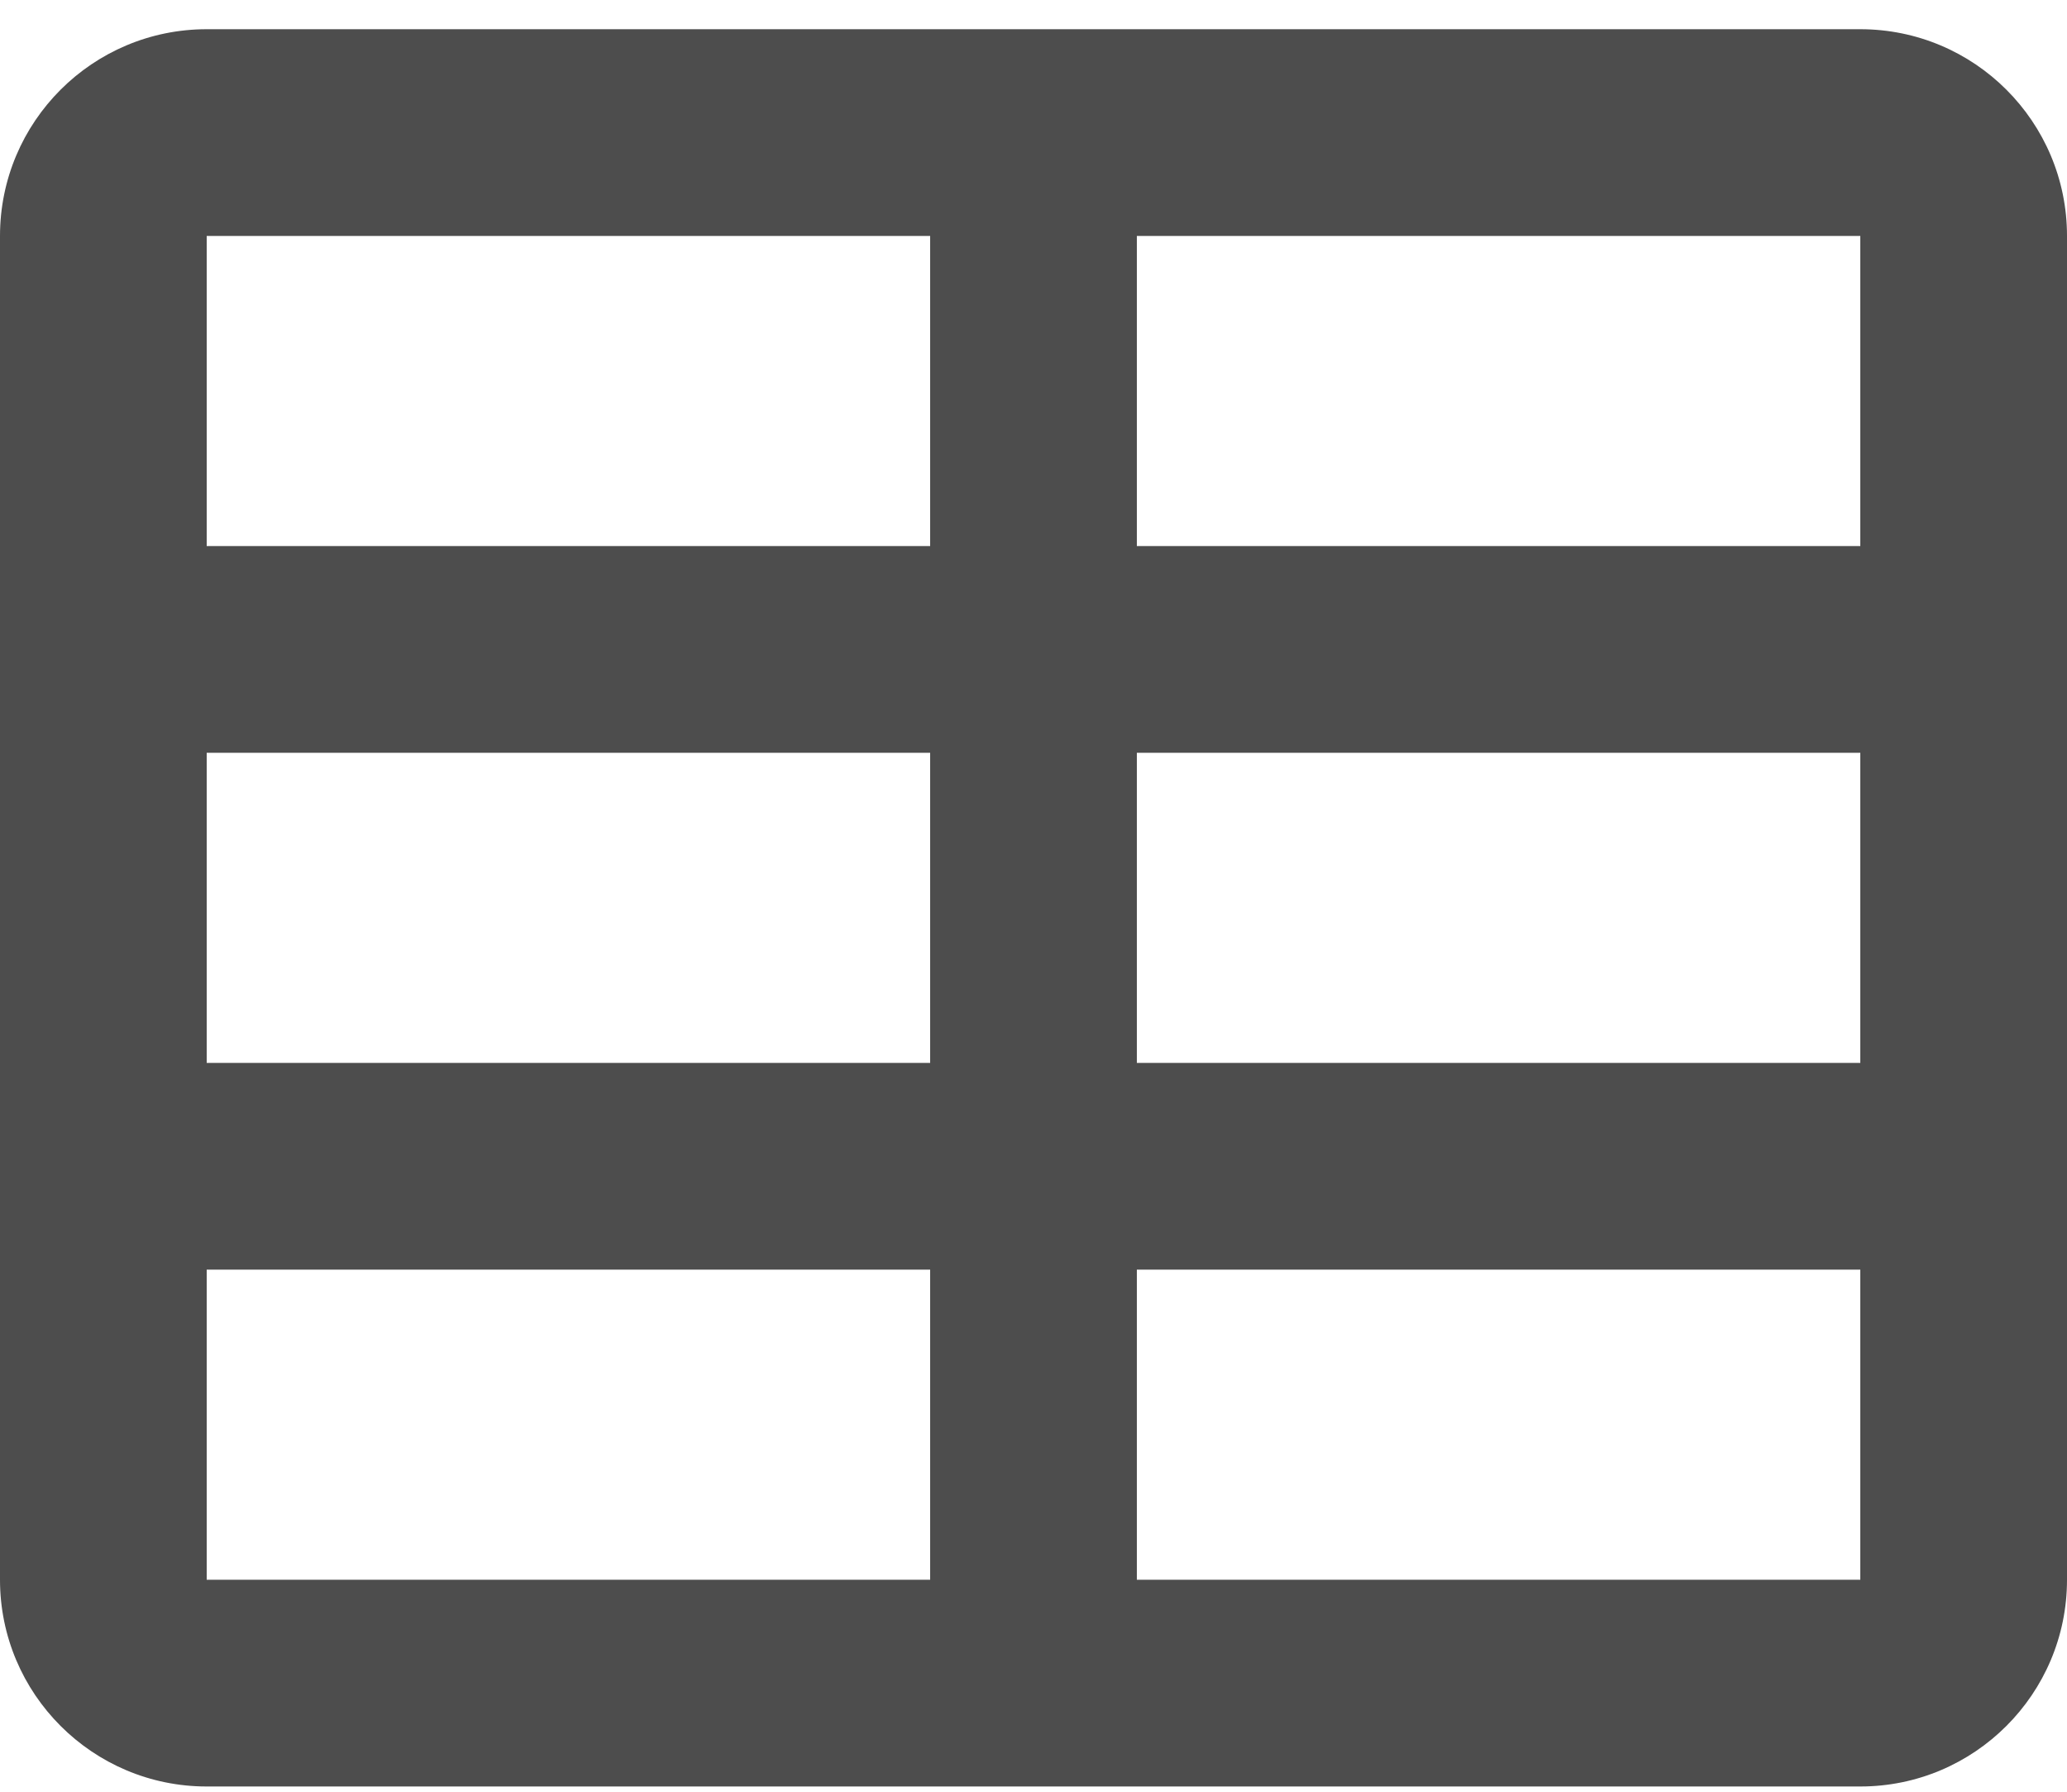
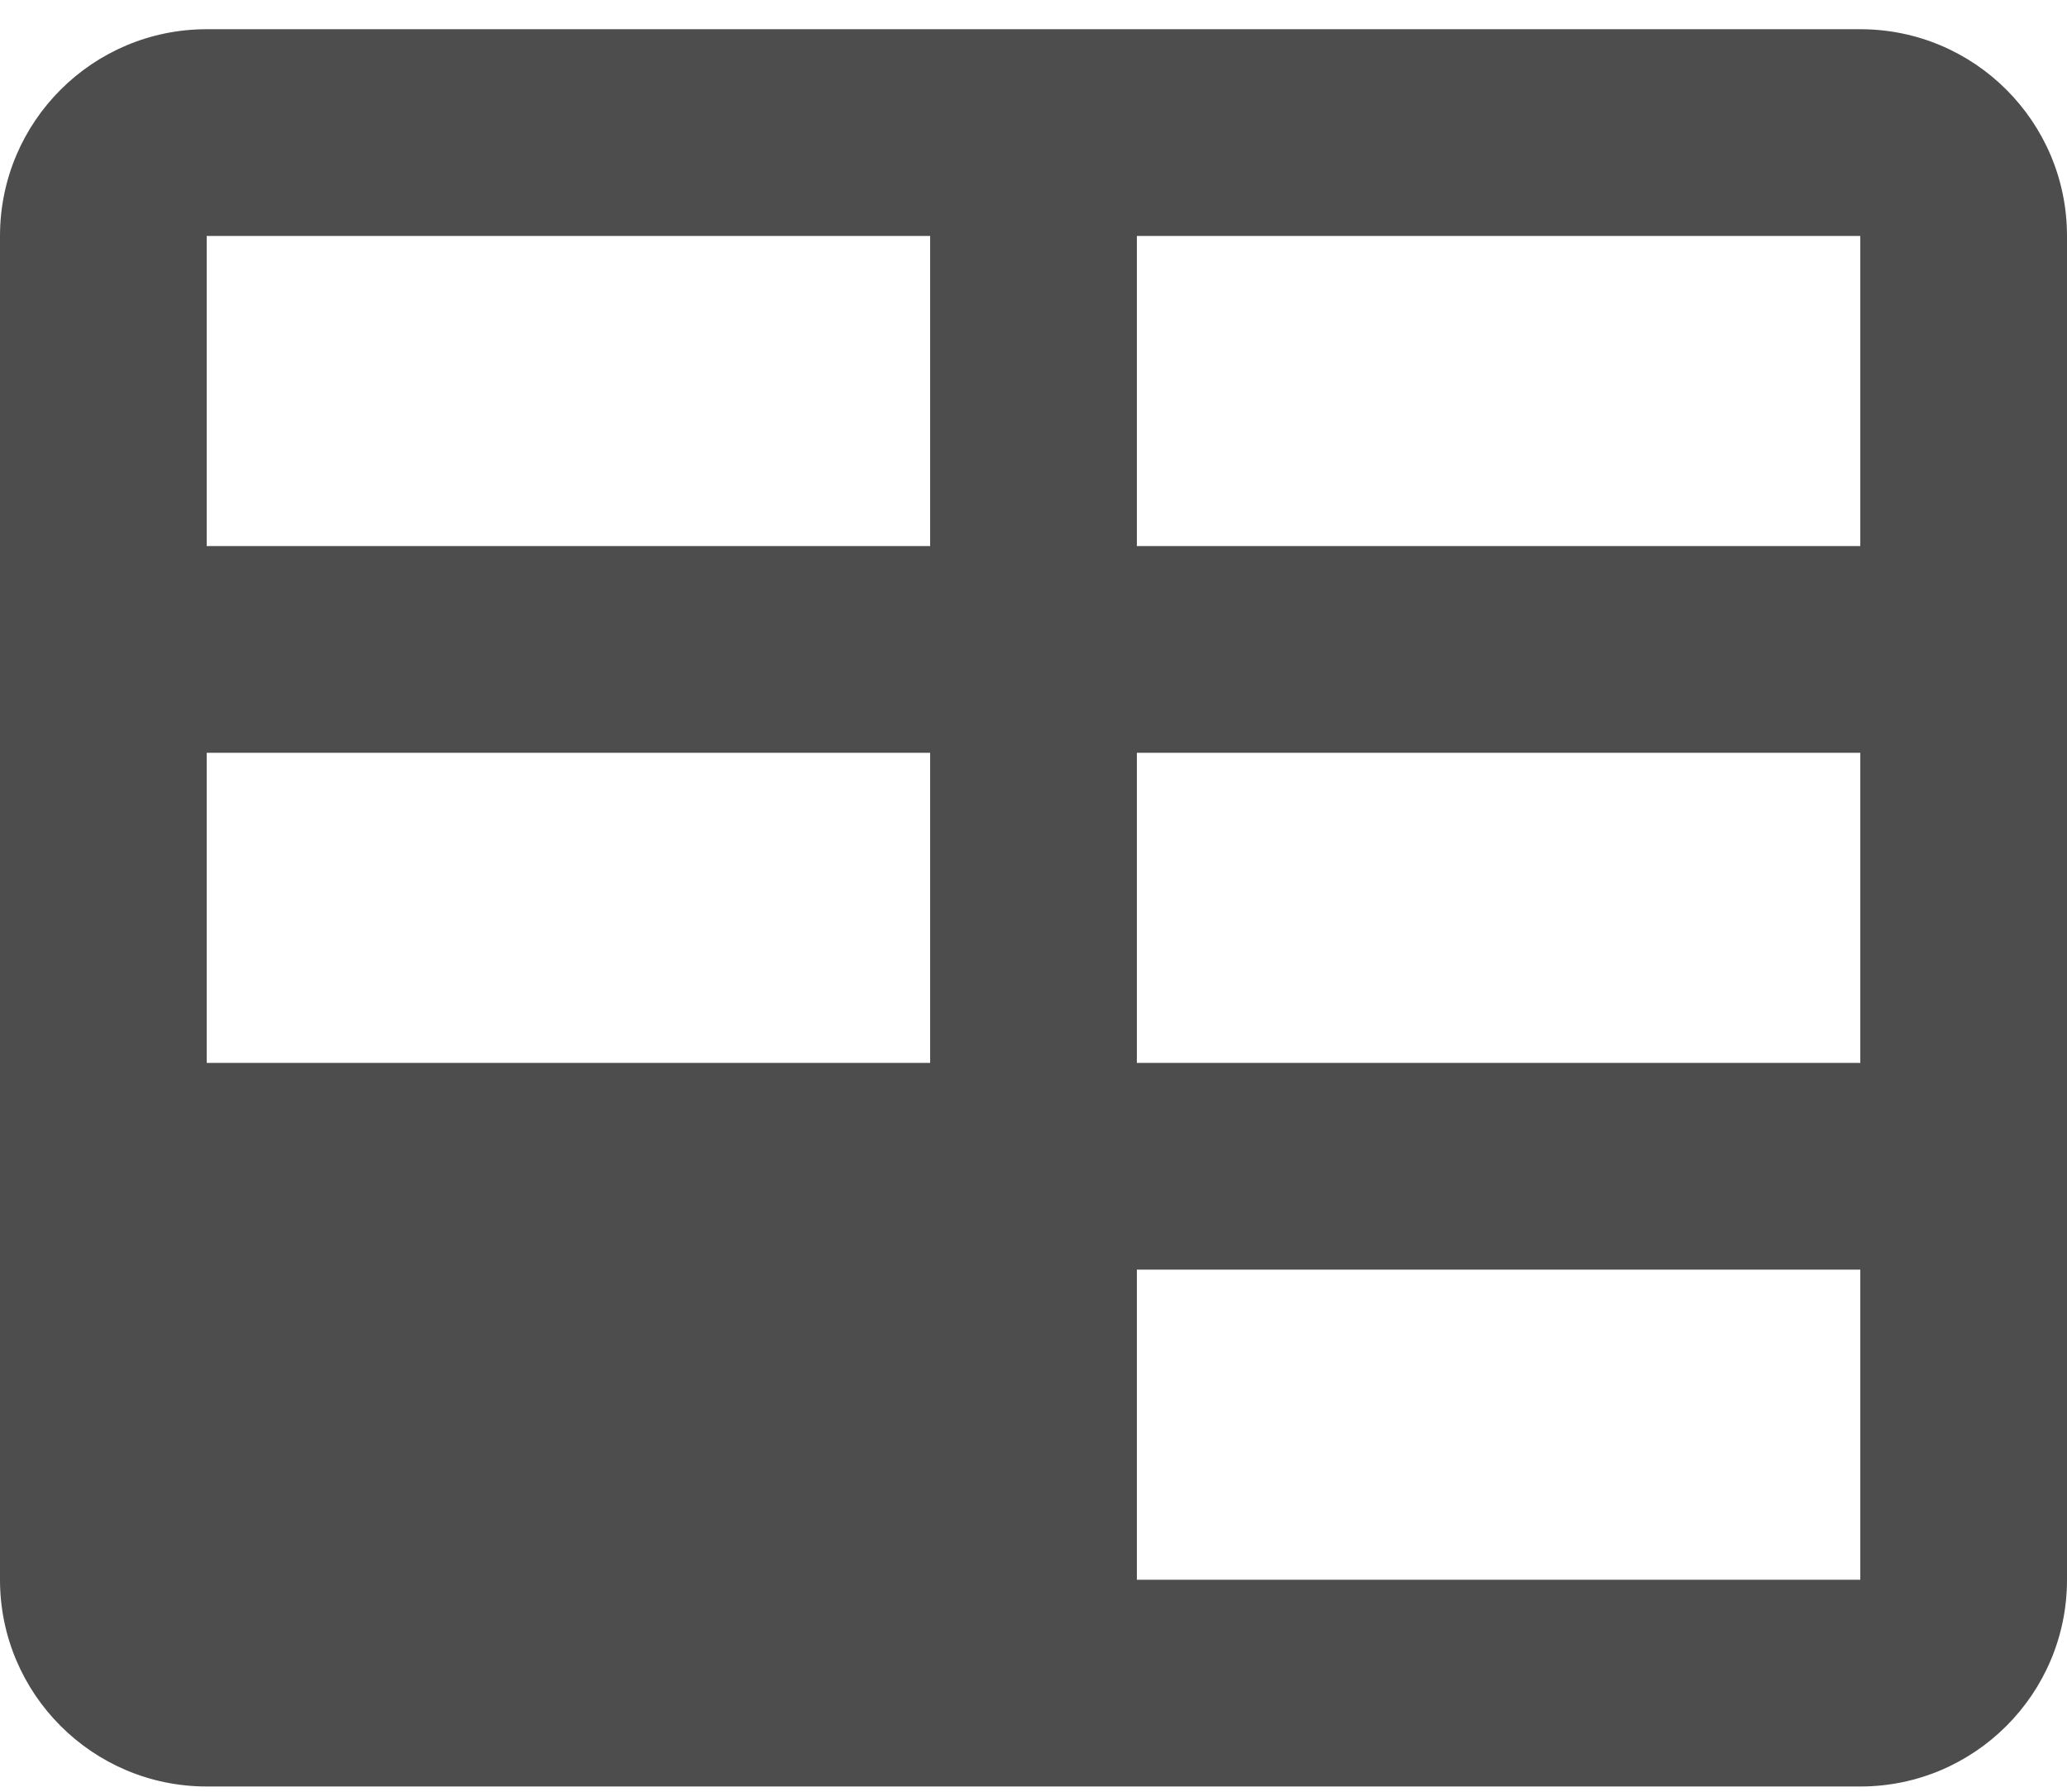
<svg xmlns="http://www.w3.org/2000/svg" width="15" height="13" viewBox="0 0 15 13" fill="none">
-   <path d="M0 1.712C0 0.883 0.672 0.212 1.5 0.212H13.5C14.328 0.212 15 0.883 15 1.712V11.462C15 12.29 14.328 12.962 13.5 12.962H1.5C0.672 12.962 0 12.29 0 11.462V1.712ZM6.75 1.712H1.5V3.962H6.75V1.712ZM8.25 1.712V3.962H13.5V1.712H8.25ZM13.5 5.462H8.25V7.712H13.5V5.462ZM13.5 9.212H8.25V11.462H13.5V9.212ZM6.75 11.462V9.212H1.5V11.462H6.75ZM1.5 7.712H6.75V5.462H1.5V7.712Z" fill="#4D4D4D" />
+   <path d="M0 1.712C0 0.883 0.672 0.212 1.5 0.212H13.5C14.328 0.212 15 0.883 15 1.712V11.462C15 12.29 14.328 12.962 13.5 12.962H1.5C0.672 12.962 0 12.29 0 11.462V1.712ZM6.75 1.712H1.5V3.962H6.75V1.712ZM8.25 1.712V3.962H13.5V1.712H8.25ZM13.5 5.462H8.25V7.712H13.5V5.462ZM13.5 9.212H8.25V11.462H13.5V9.212ZM6.75 11.462H1.5V11.462H6.75ZM1.5 7.712H6.75V5.462H1.5V7.712Z" fill="#4D4D4D" />
</svg>